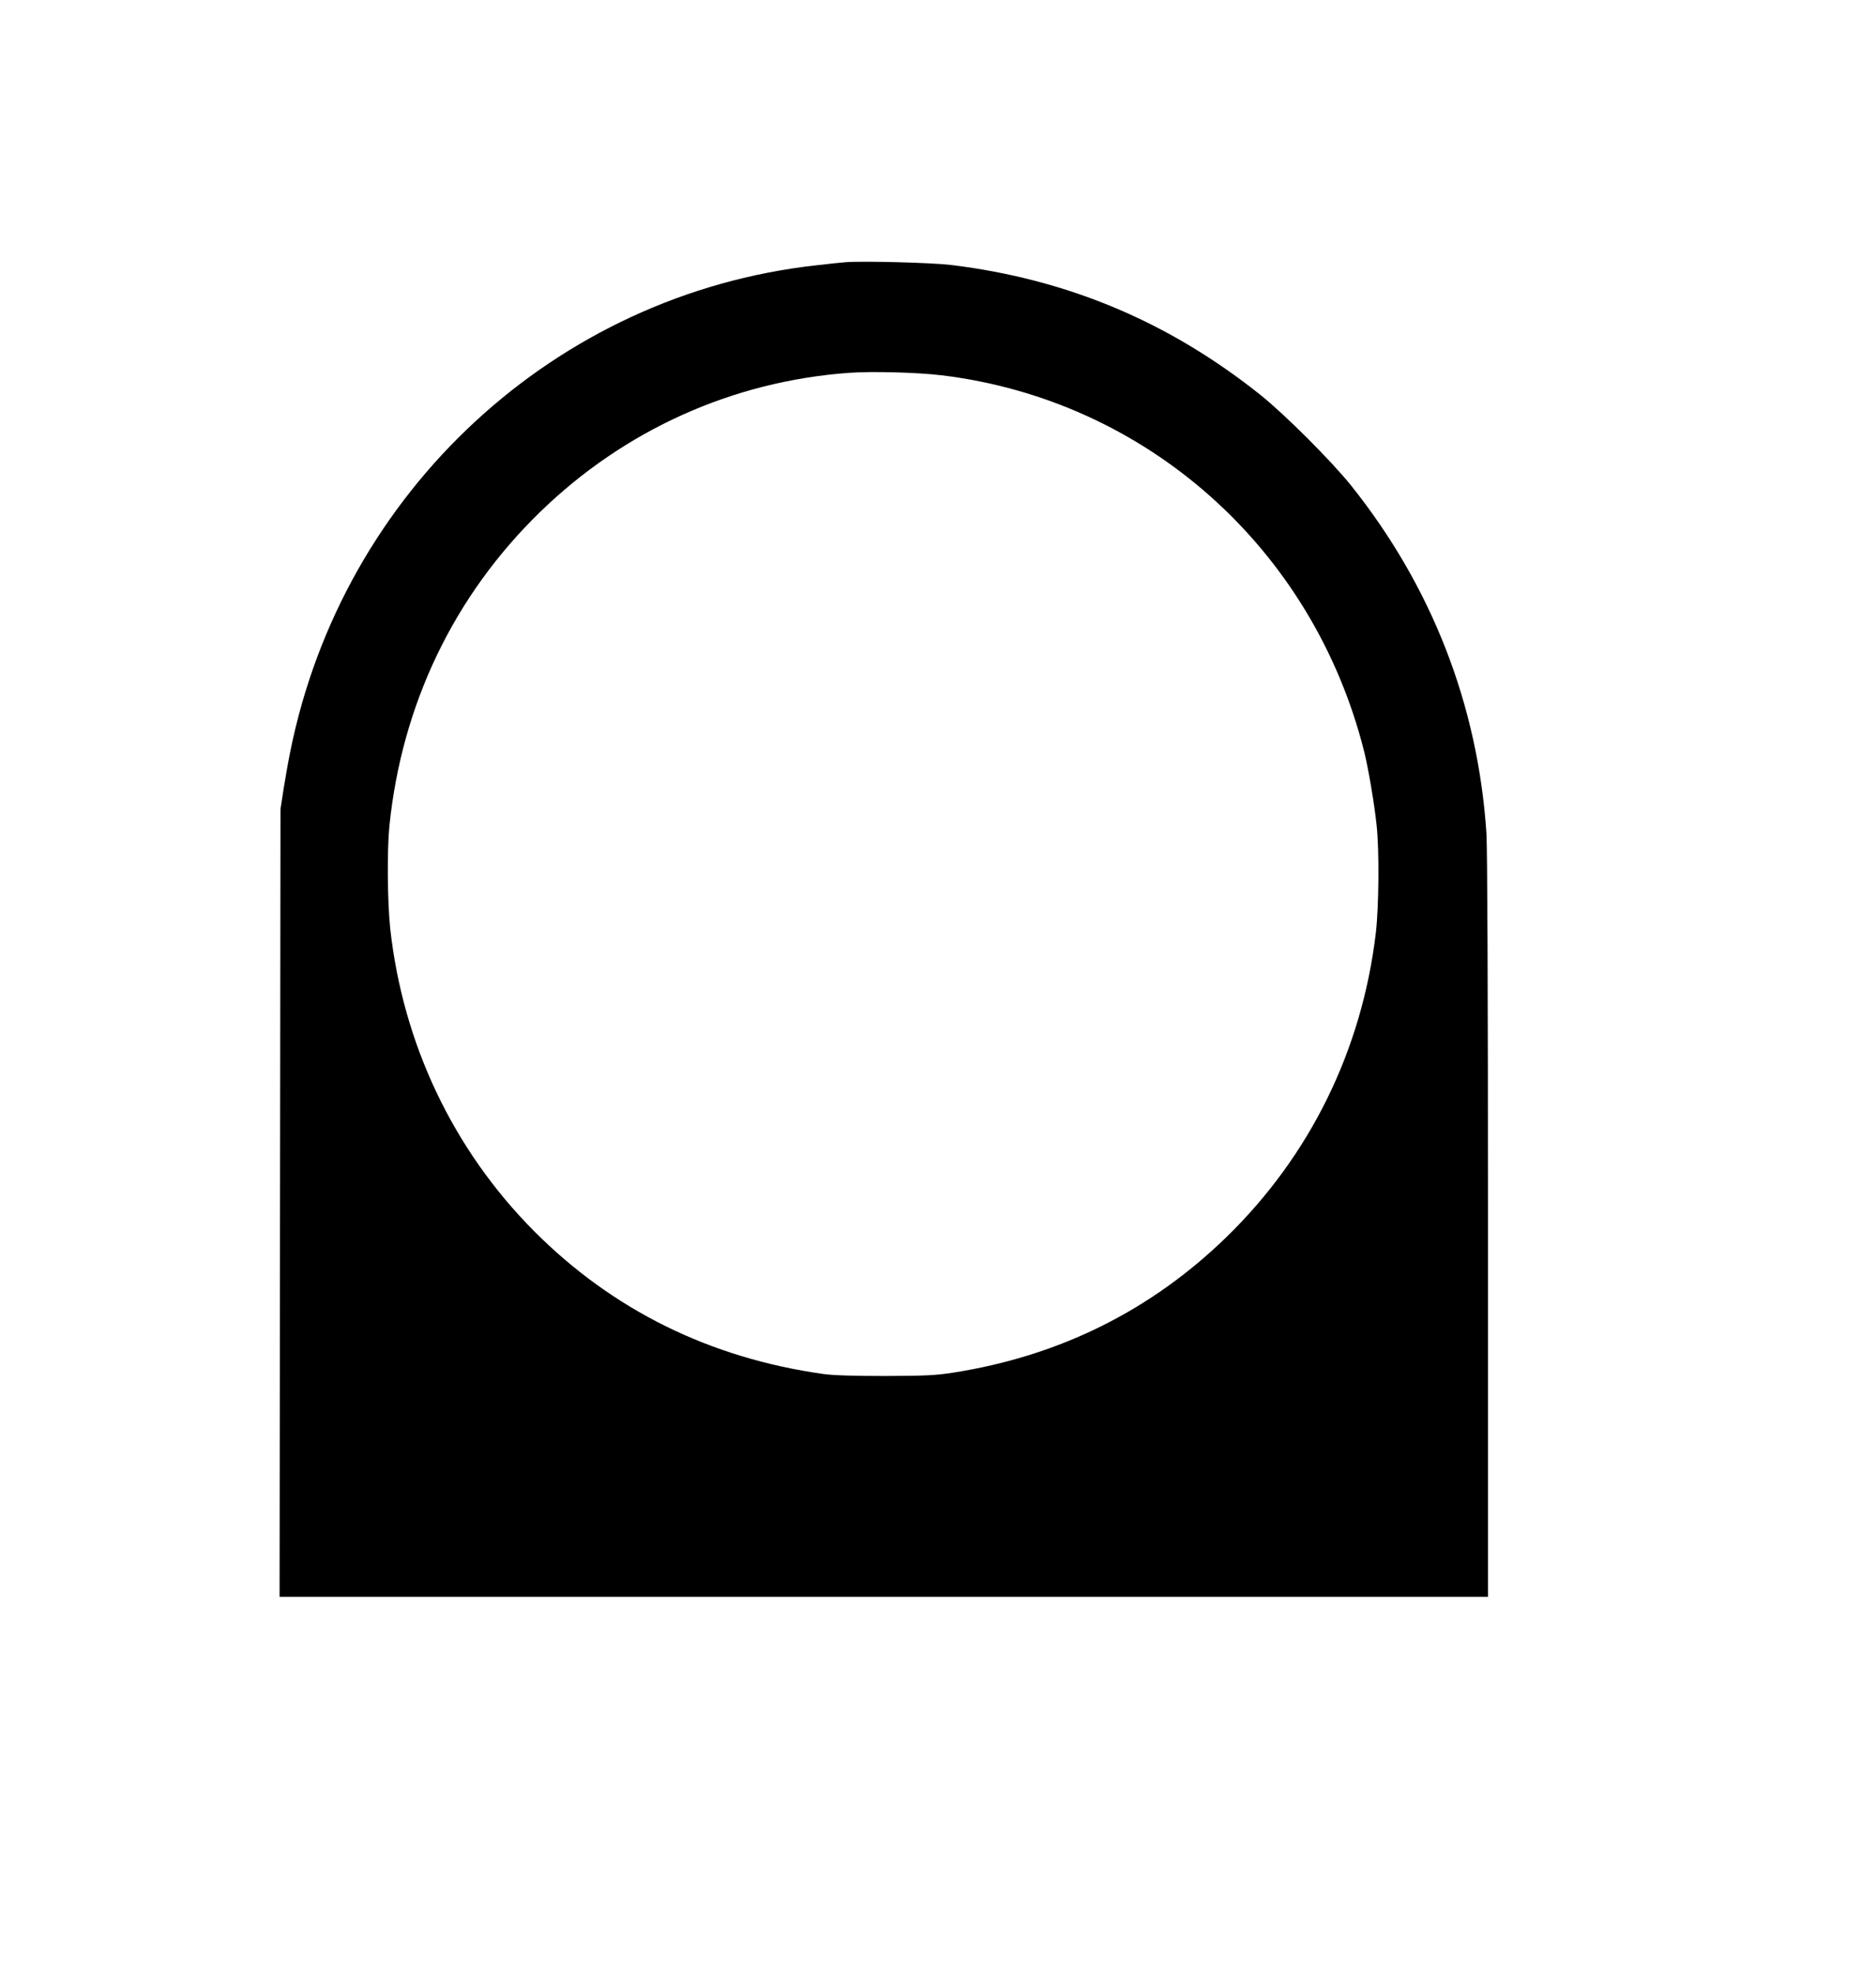
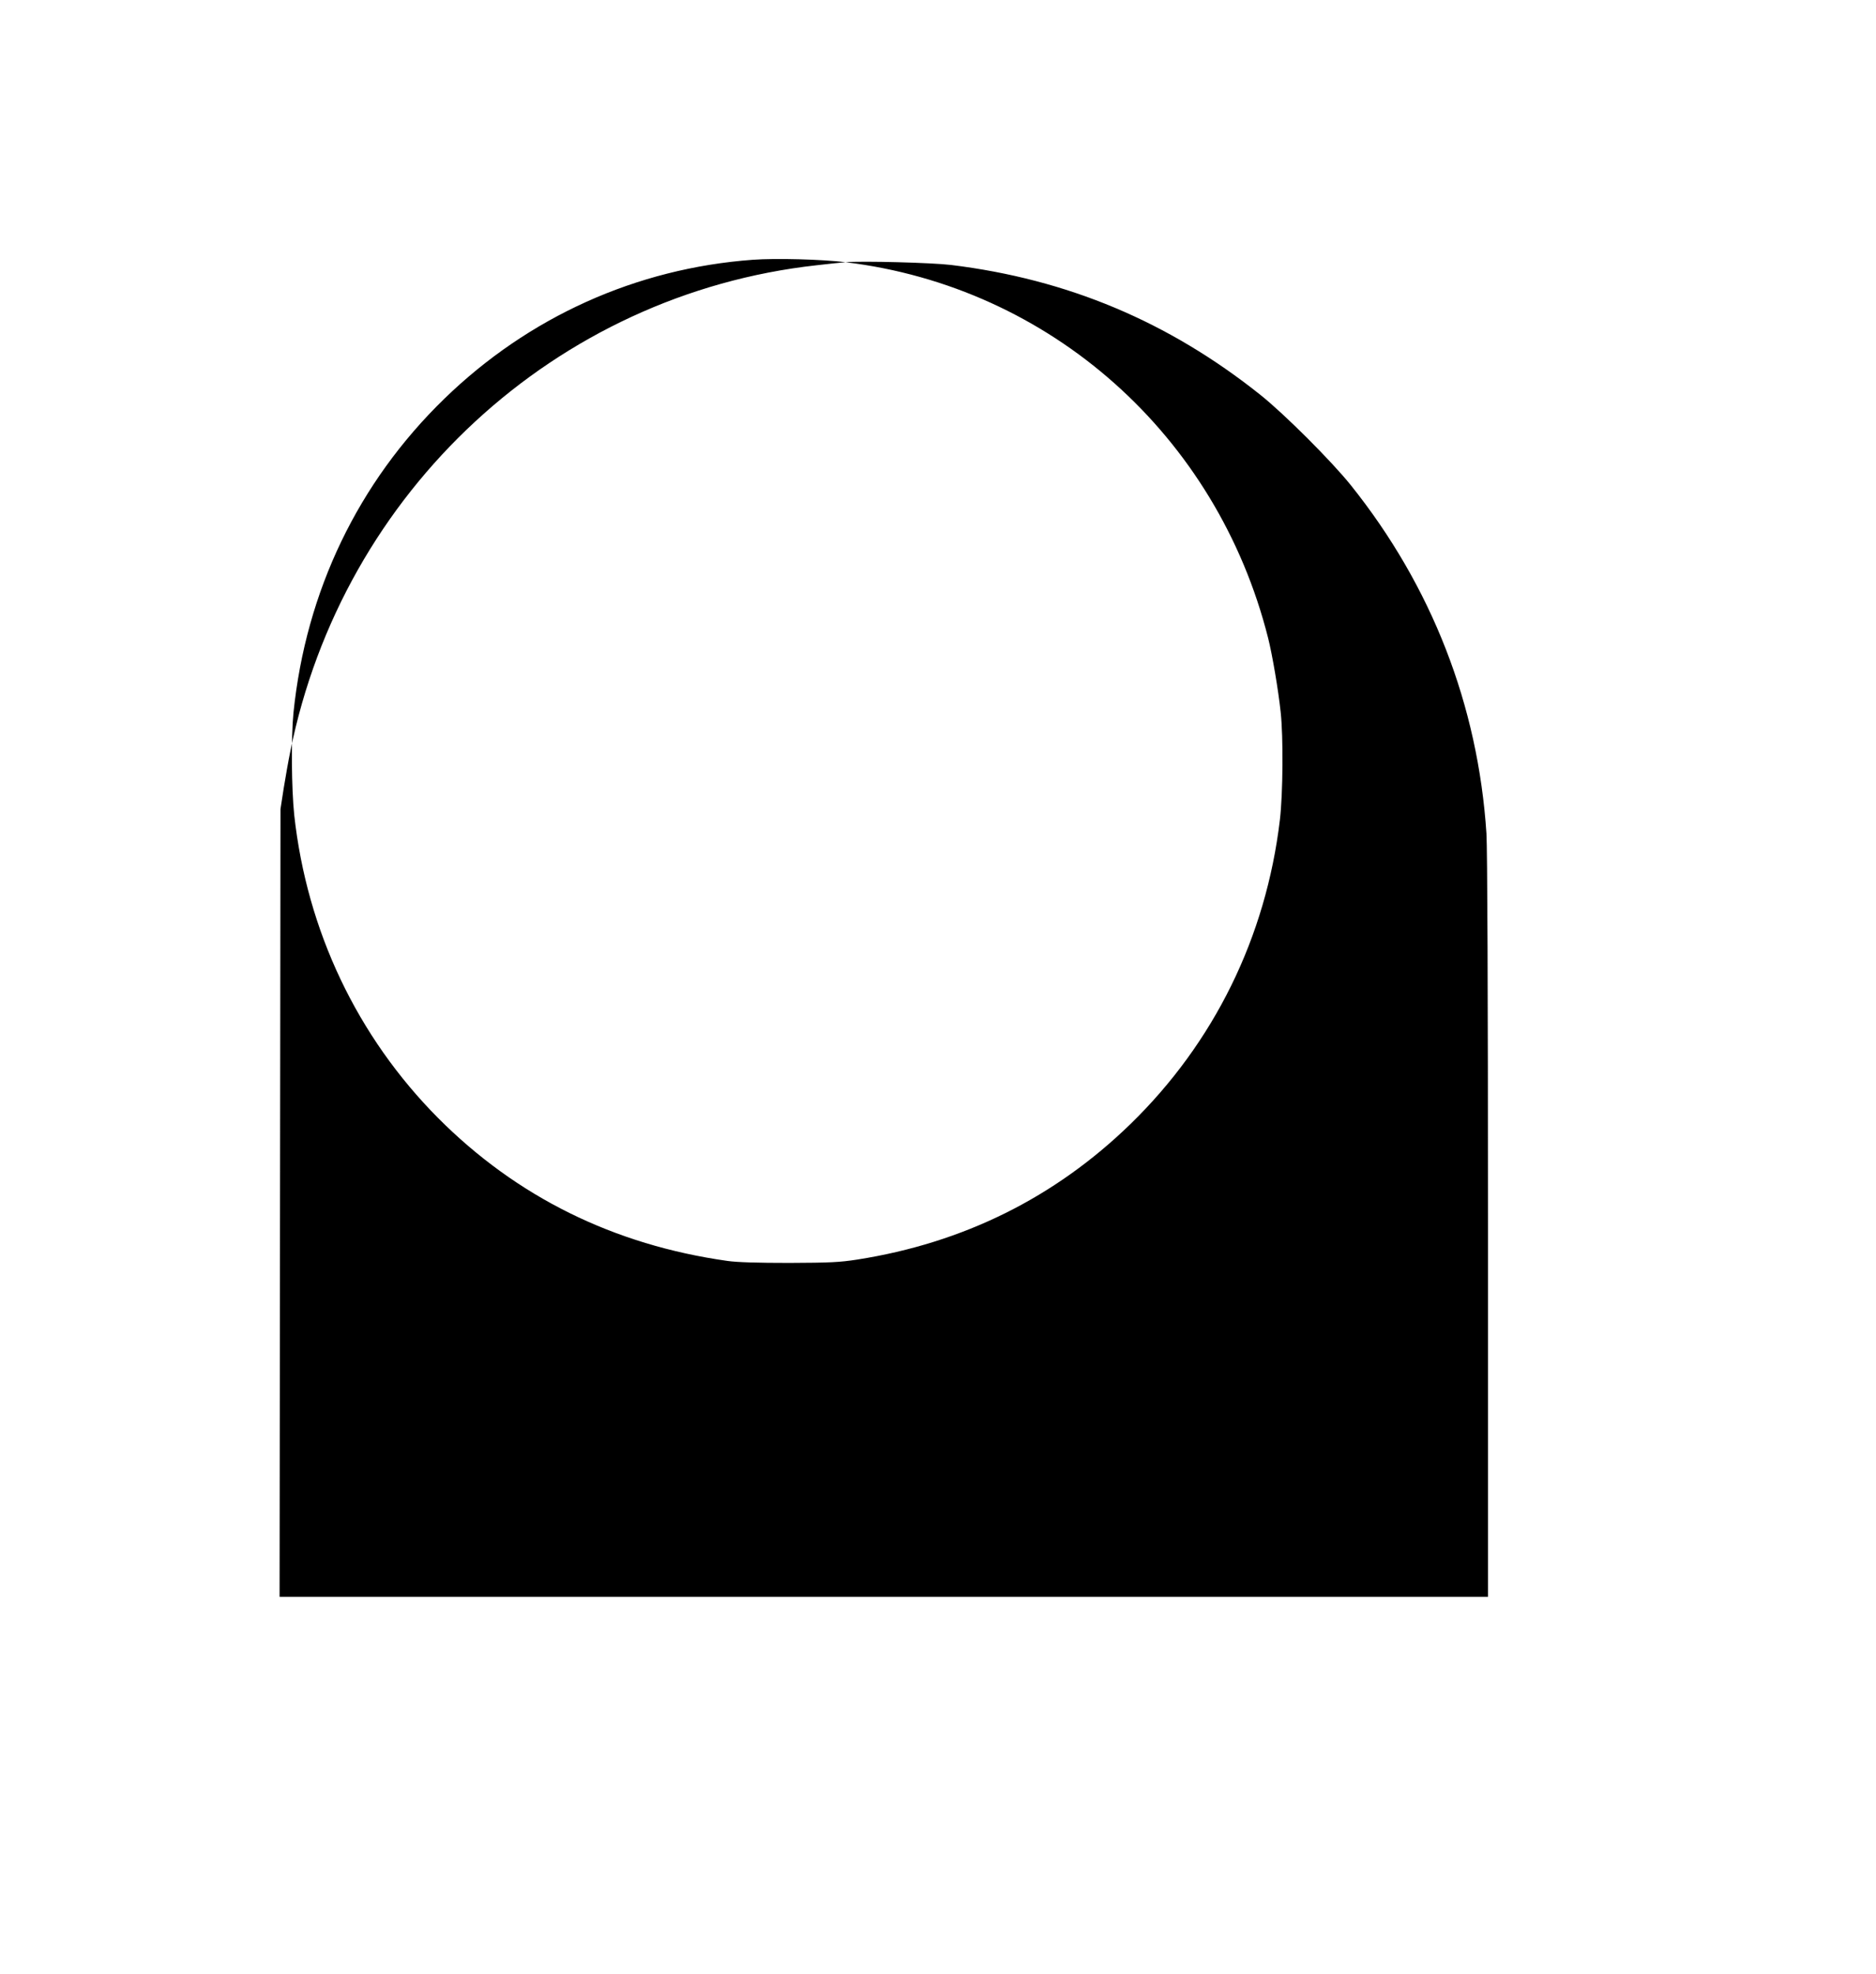
<svg xmlns="http://www.w3.org/2000/svg" version="1.0" width="1228pt" height="1292pt" viewBox="0 0 1228 1292" preserveAspectRatio="xMidYMid meet">
  <g transform="translate(0,1292) scale(0.1,-0.1)" fill="#000000" stroke="none">
-     <path d="M5535 11204 c-27 -2 -113 -11 -190 -20 -1708 -189 -3102 -1477 -3445 -3183 -12 -58 -31 -166 -43 -240 l-21 -136 -3 -2578 -3 -2577 3955 0 3955 0 0 2418 c0 1560 -4 2474 -10 2577 -55 840 -358 1618 -888 2280 -126 157 -434 465 -592 591 -601 479 -1263 757 -2025 850 -124 15 -578 27 -690 18z m628 -740 c1341 -162 2431 -1132 2766 -2460 27 -107 67 -341 82 -484 18 -164 15 -534 -5 -705 -91 -768 -431 -1459 -979 -1992 -494 -480 -1092 -777 -1787 -886 -116 -18 -180 -21 -445 -22 -207 0 -342 4 -405 13 -745 105 -1380 419 -1895 936 -529 533 -858 1225 -941 1982 -18 174 -21 508 -5 669 81 795 423 1507 987 2055 552 536 1257 854 2020 910 152 11 451 3 607 -16z" />
+     <path d="M5535 11204 c-27 -2 -113 -11 -190 -20 -1708 -189 -3102 -1477 -3445 -3183 -12 -58 -31 -166 -43 -240 l-21 -136 -3 -2578 -3 -2577 3955 0 3955 0 0 2418 c0 1560 -4 2474 -10 2577 -55 840 -358 1618 -888 2280 -126 157 -434 465 -592 591 -601 479 -1263 757 -2025 850 -124 15 -578 27 -690 18z c1341 -162 2431 -1132 2766 -2460 27 -107 67 -341 82 -484 18 -164 15 -534 -5 -705 -91 -768 -431 -1459 -979 -1992 -494 -480 -1092 -777 -1787 -886 -116 -18 -180 -21 -445 -22 -207 0 -342 4 -405 13 -745 105 -1380 419 -1895 936 -529 533 -858 1225 -941 1982 -18 174 -21 508 -5 669 81 795 423 1507 987 2055 552 536 1257 854 2020 910 152 11 451 3 607 -16z" />
  </g>
</svg>